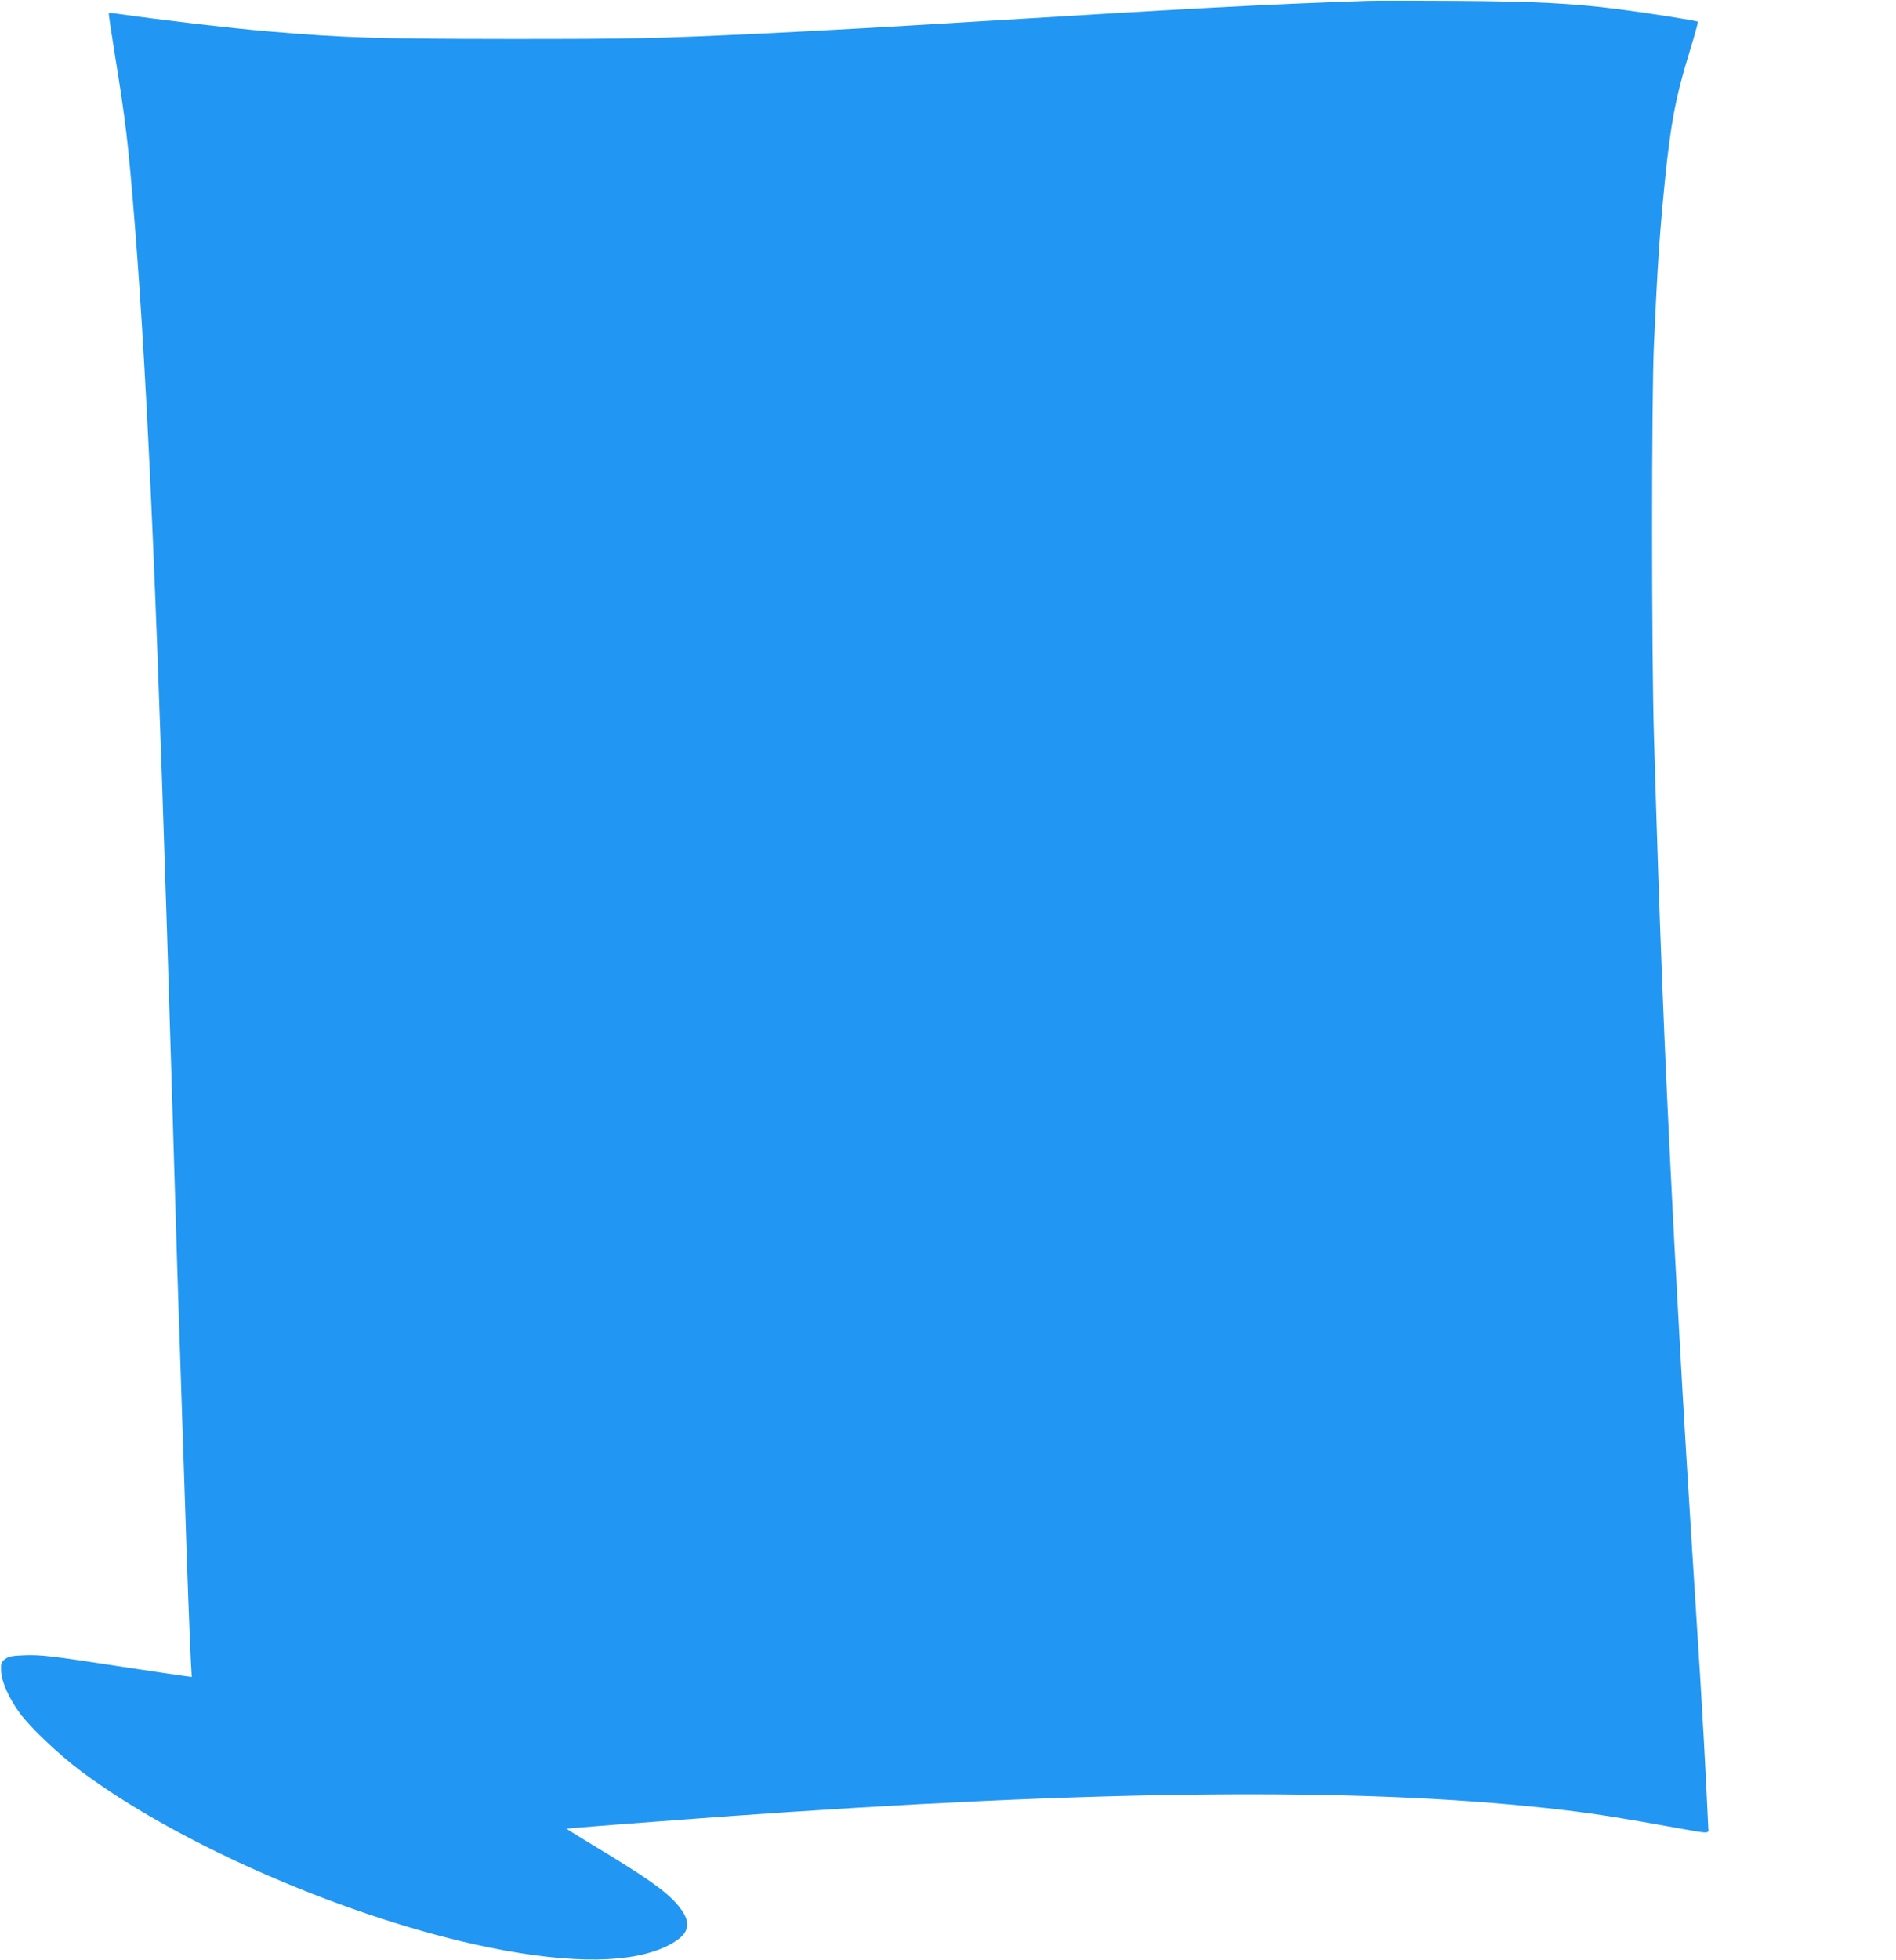
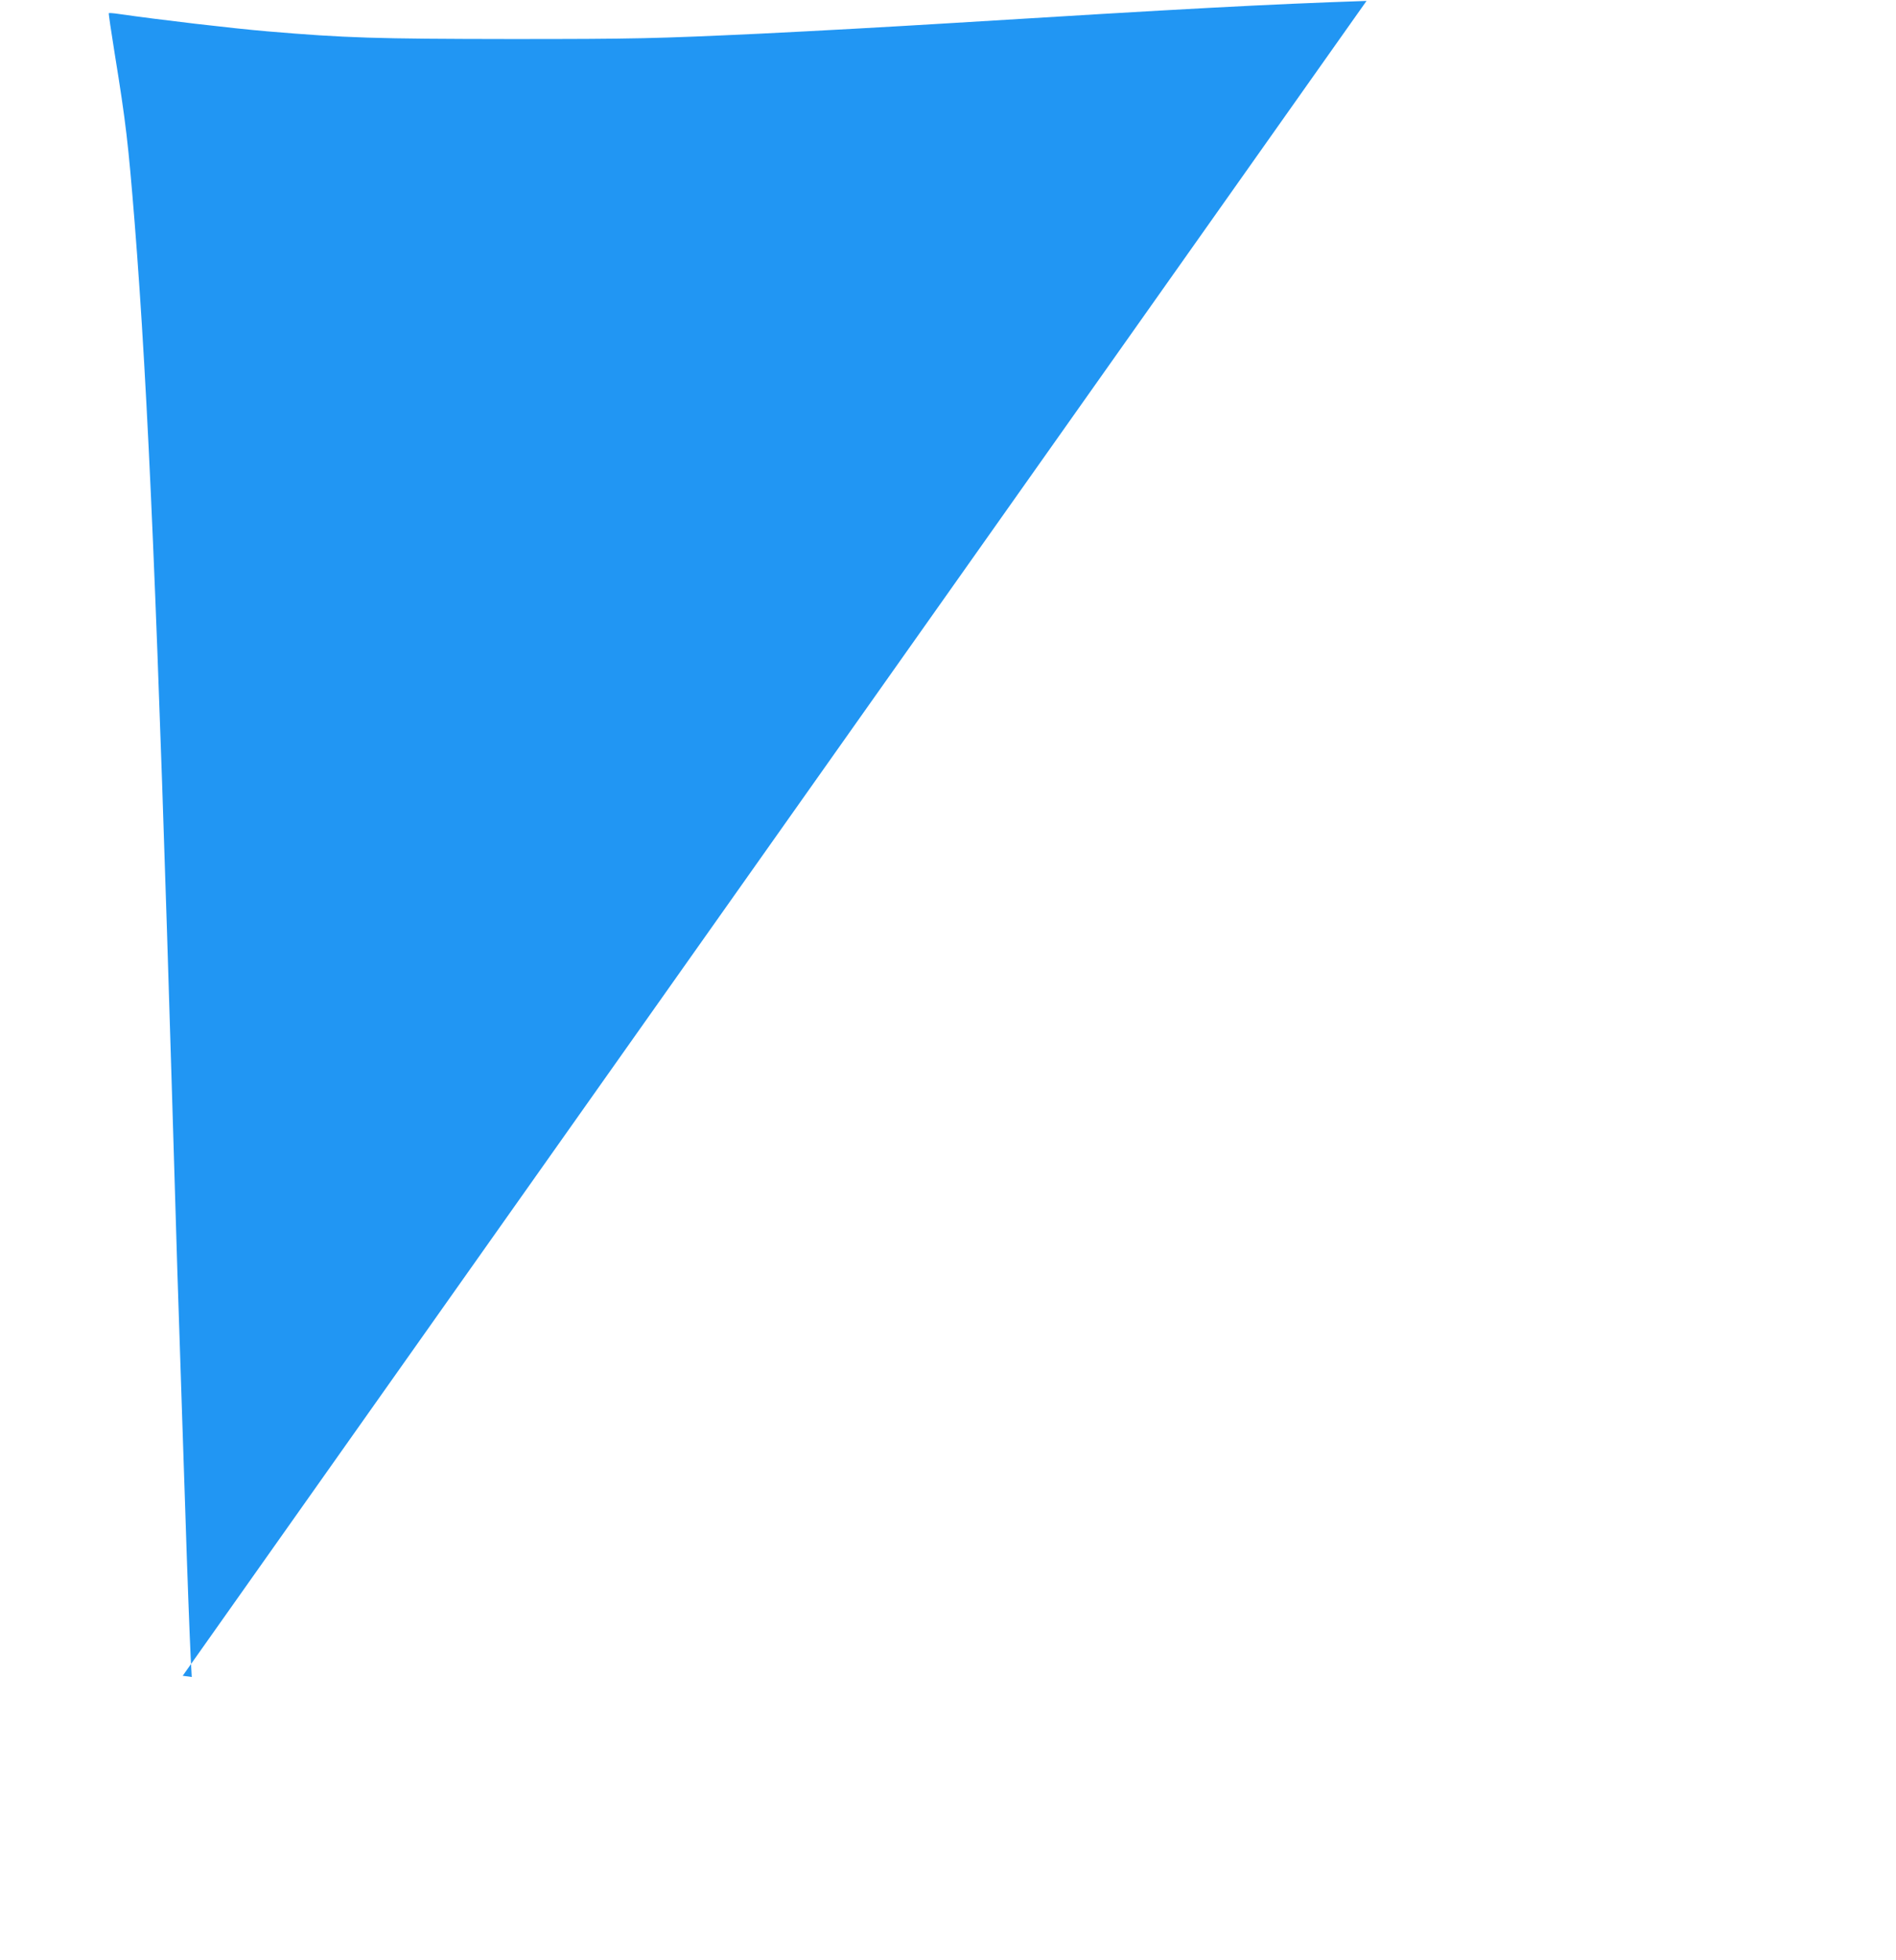
<svg xmlns="http://www.w3.org/2000/svg" version="1.0" width="1239pt" height="1280pt" viewBox="0 0 1239 1280" preserveAspectRatio="xMidYMid meet">
  <g transform="translate(0,1280) scale(0.1,-0.1)" fill="#2196f3" stroke="none">
-     <path d="M8930 12794 c-650 -22 -1173 -50 -2700 -144 -460 -28 -878 -51 -1265 -70 -686 -32 -811 -35 -1630 -35 -883 1 -1076 7 -1585 50 -226 19 -712 76 -975 114 -33 5 -62 7 -64 5 -2 -2 15 -119 38 -261 74 -456 89 -588 131 -1108 88 -1106 150 -2561 245 -5720 30 -1014 38 -1270 65 -2070 5 -159 14 -429 20 -600 14 -444 29 -830 36 -979 l7 -129 -59 8 c-33 4 -214 31 -404 60 -456 70 -519 78 -633 74 -79 -3 -101 -8 -124 -25 -25 -20 -28 -27 -26 -77 2 -69 52 -181 123 -277 70 -95 254 -269 395 -375 647 -486 1770 -971 2670 -1154 547 -111 946 -105 1178 16 141 74 154 148 48 270 -76 86 -204 176 -548 383 -95 57 -171 105 -170 106 3 3 555 45 1017 79 2442 175 4135 192 5395 55 274 -30 435 -55 884 -136 173 -31 168 -31 164 9 -1 17 -7 140 -13 272 -6 132 -24 454 -40 715 -86 1353 -109 1738 -135 2215 -29 525 -35 640 -45 835 -54 1059 -84 1805 -122 3095 -16 536 -16 2205 0 2555 24 530 36 710 72 1073 37 369 72 552 160 836 33 107 58 197 55 199 -6 7 -332 58 -520 82 -295 38 -549 51 -1055 54 -267 2 -532 2 -590 0z" />
+     <path d="M8930 12794 c-650 -22 -1173 -50 -2700 -144 -460 -28 -878 -51 -1265 -70 -686 -32 -811 -35 -1630 -35 -883 1 -1076 7 -1585 50 -226 19 -712 76 -975 114 -33 5 -62 7 -64 5 -2 -2 15 -119 38 -261 74 -456 89 -588 131 -1108 88 -1106 150 -2561 245 -5720 30 -1014 38 -1270 65 -2070 5 -159 14 -429 20 -600 14 -444 29 -830 36 -979 l7 -129 -59 8 z" />
  </g>
</svg>